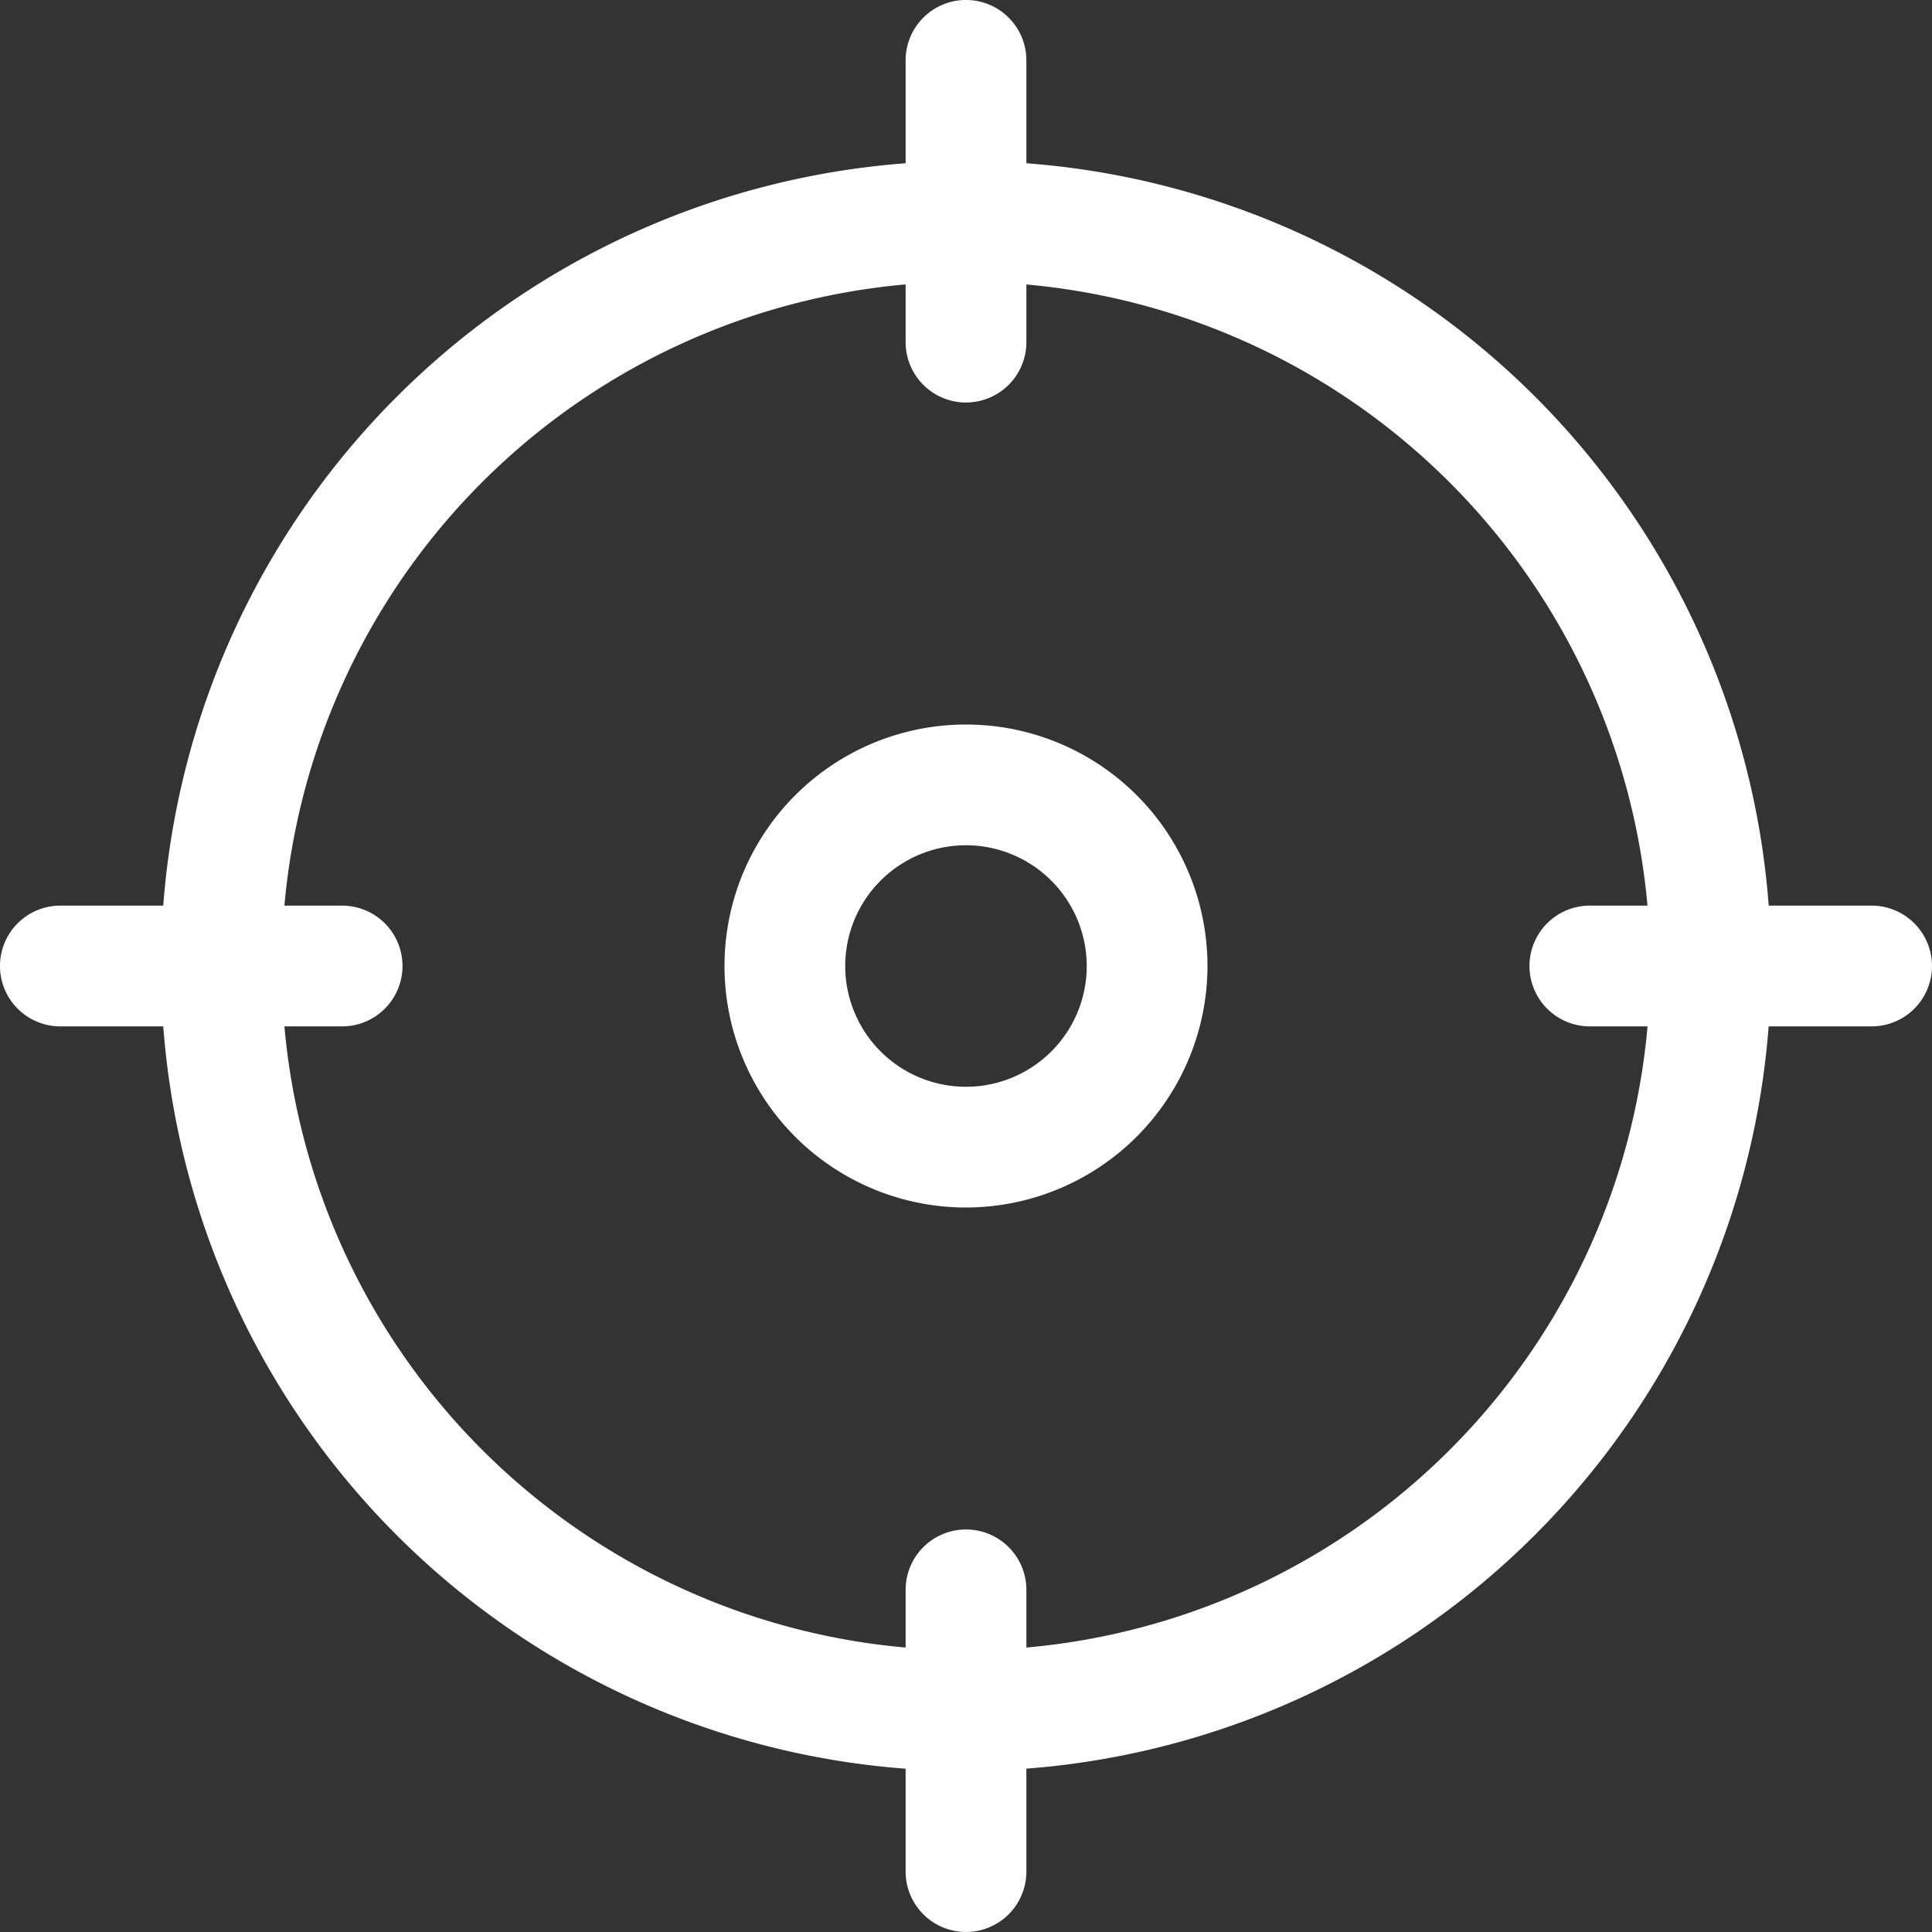
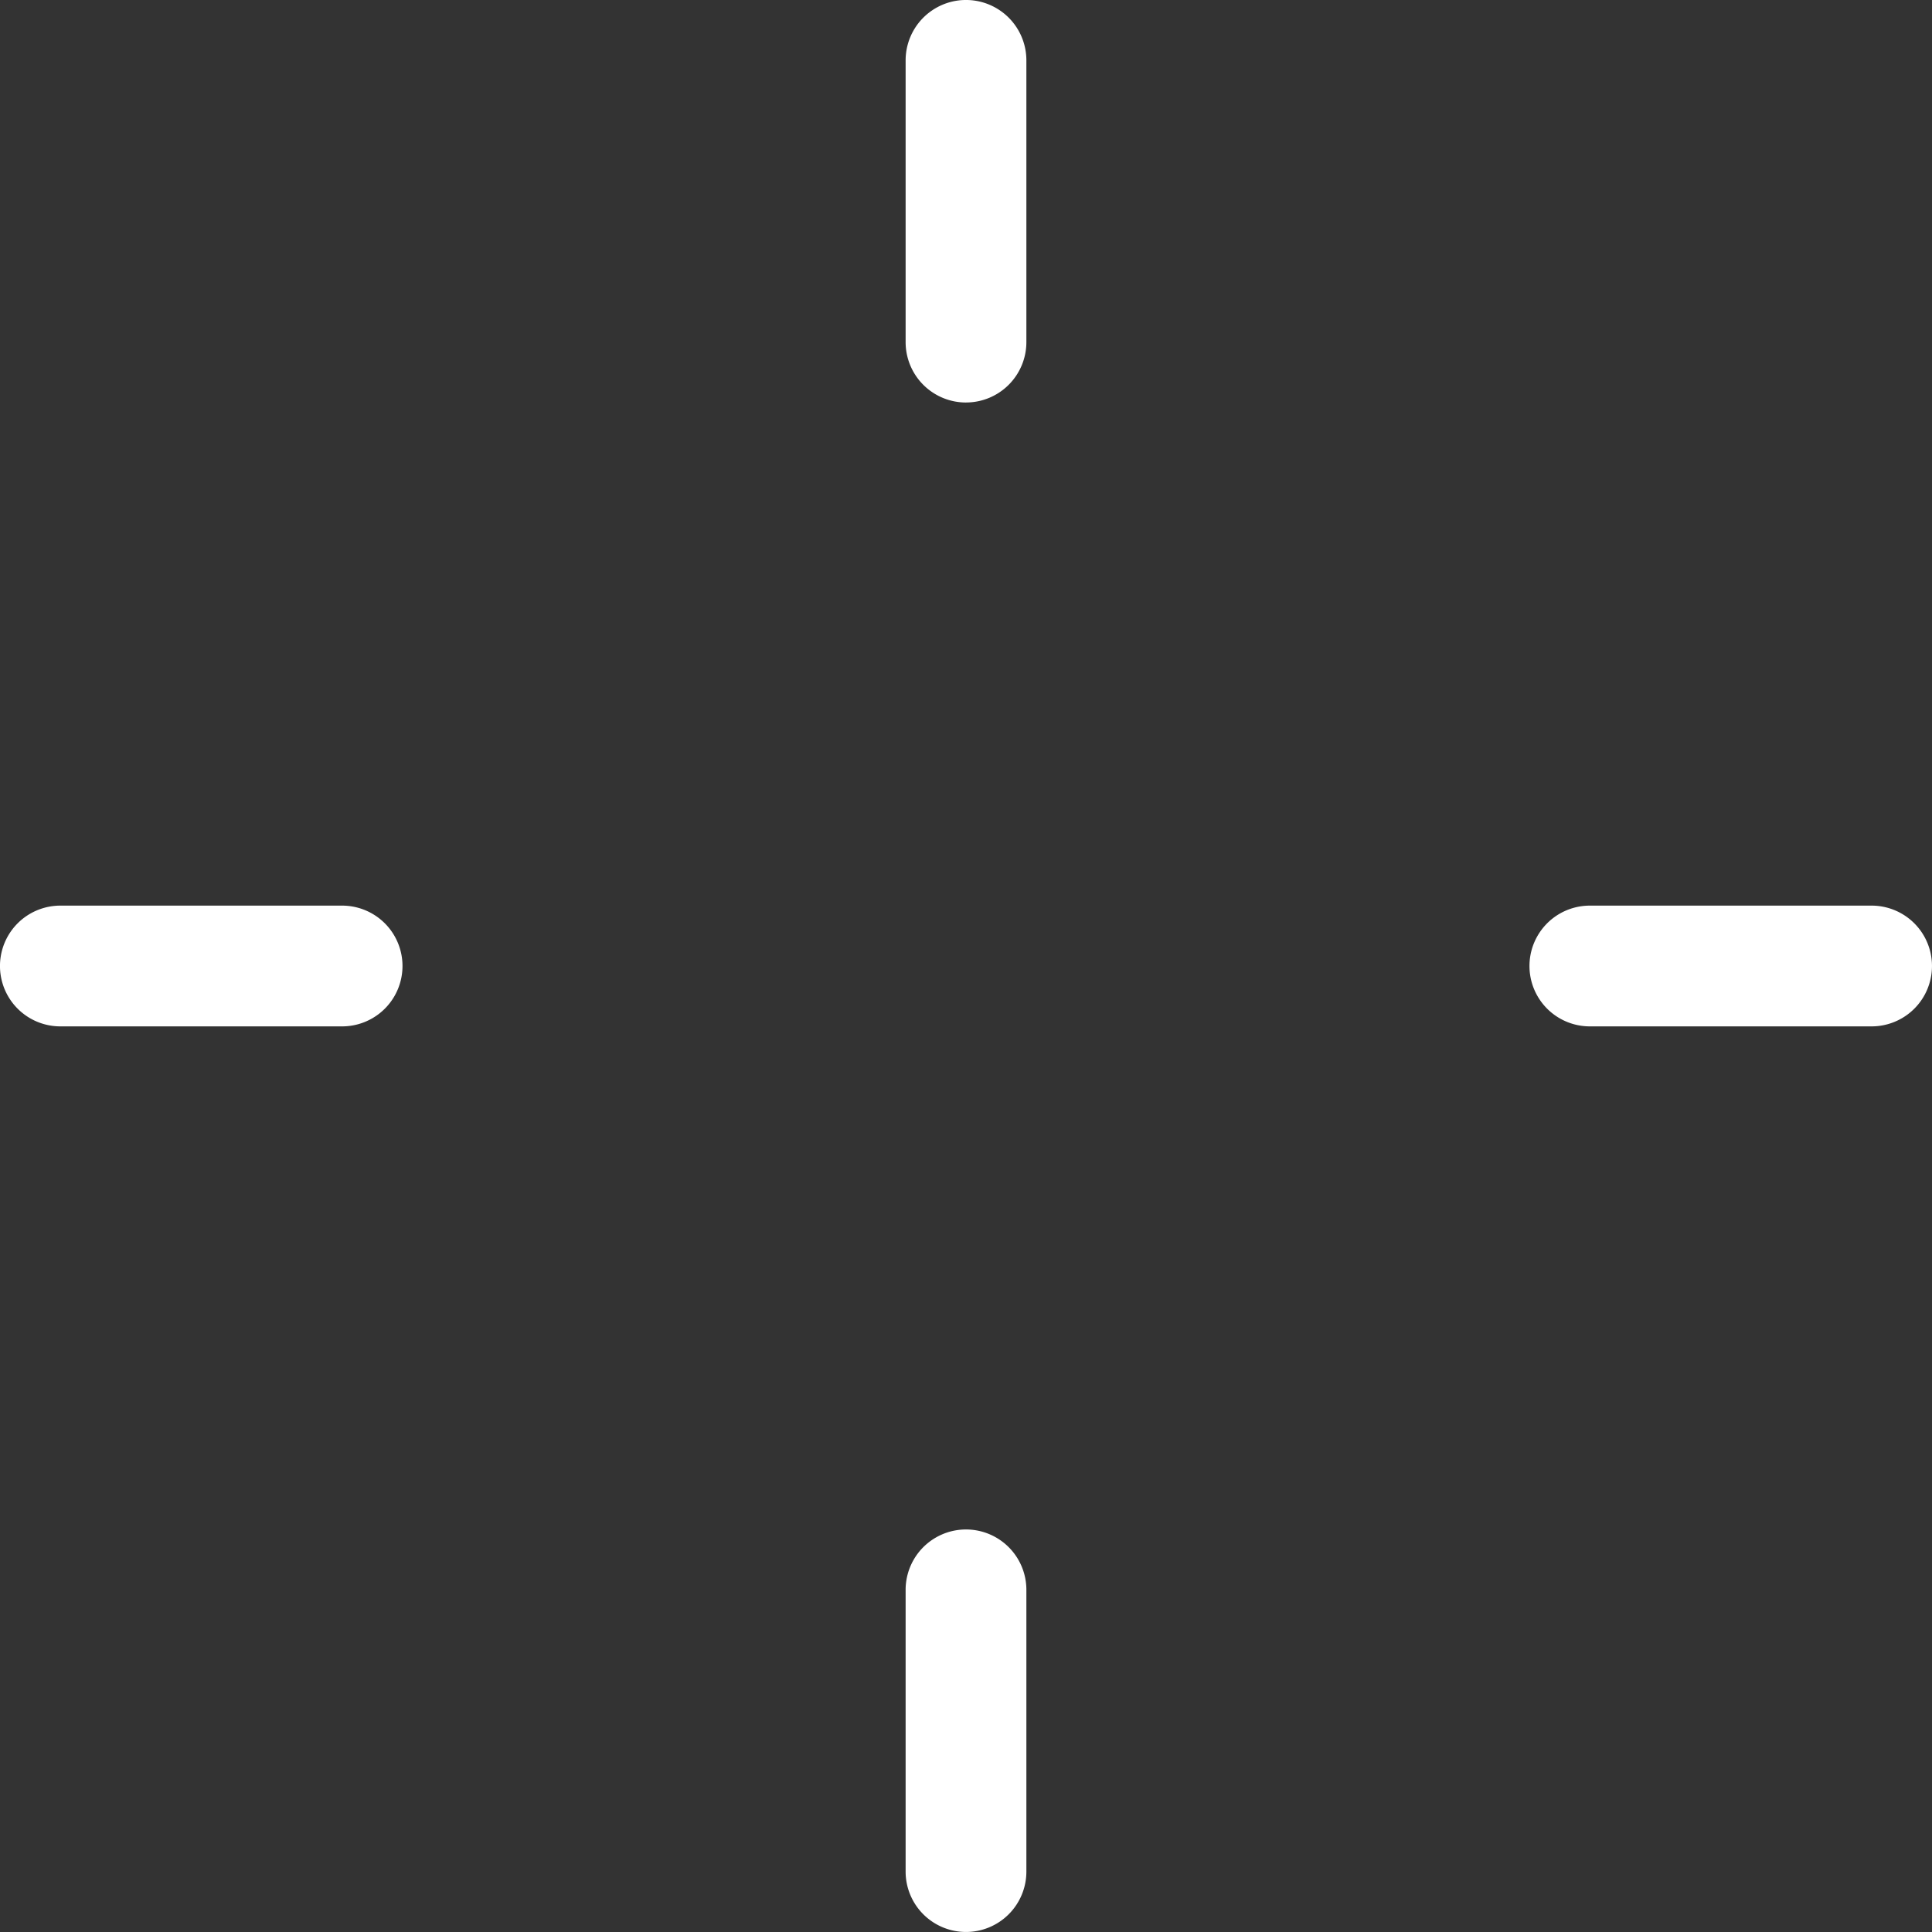
<svg xmlns="http://www.w3.org/2000/svg" width="67.467" height="67.467" viewBox="0 0 67.467 67.467">
  <rect x="0" y="0" width="67.467" height="67.467" fill="#333333" stroke="none" />
  <g id="Groupe_16" data-name="Groupe 16" transform="translate(-768 -348)">
-     <path id="Tracé_122" data-name="Tracé 122" d="M828.111,436.222a28.111,28.111,0,1,1,28.111-28.111,28.143,28.143,0,0,1-28.111,28.111Zm0-52.005a23.894,23.894,0,1,0,23.894,23.894,23.921,23.921,0,0,0-23.894-23.894Zm0,0" transform="translate(-26.378 -26.378)" fill="#fff" />
    <path id="Tracé_123" data-name="Tracé 123" d="M950.108,362.056A2.109,2.109,0,0,1,948,359.947v-9.839a2.108,2.108,0,1,1,4.217,0v9.839a2.109,2.109,0,0,1-2.108,2.108Zm0,0" transform="translate(-148.375)" fill="#fff" />
    <path id="Tracé_124" data-name="Tracé 124" d="M1083.947,532.217h-9.839a2.108,2.108,0,1,1,0-4.217h9.839a2.108,2.108,0,0,1,0,4.217Zm0,0" transform="translate(-250.589 -148.375)" fill="#fff" />
    <path id="Tracé_125" data-name="Tracé 125" d="M950.108,666.055A2.109,2.109,0,0,1,948,663.947v-9.839a2.108,2.108,0,0,1,4.217,0v9.839a2.109,2.109,0,0,1-2.108,2.108Zm0,0" transform="translate(-148.375 -250.589)" fill="#fff" />
    <path id="Tracé_126" data-name="Tracé 126" d="M779.947,532.217h-9.839a2.108,2.108,0,0,1,0-4.217h9.839a2.108,2.108,0,0,1,0,4.217Zm0,0" transform="translate(0 -148.375)" fill="#fff" />
-     <path id="Tracé_127" data-name="Tracé 127" d="M920.433,508.867a8.433,8.433,0,1,1,8.433-8.433,8.443,8.443,0,0,1-8.433,8.433Zm0-12.65a4.217,4.217,0,1,0,4.217,4.217,4.222,4.222,0,0,0-4.217-4.217Zm0,0" transform="translate(-118.7 -118.7)" fill="#fff" />
  </g>
</svg>